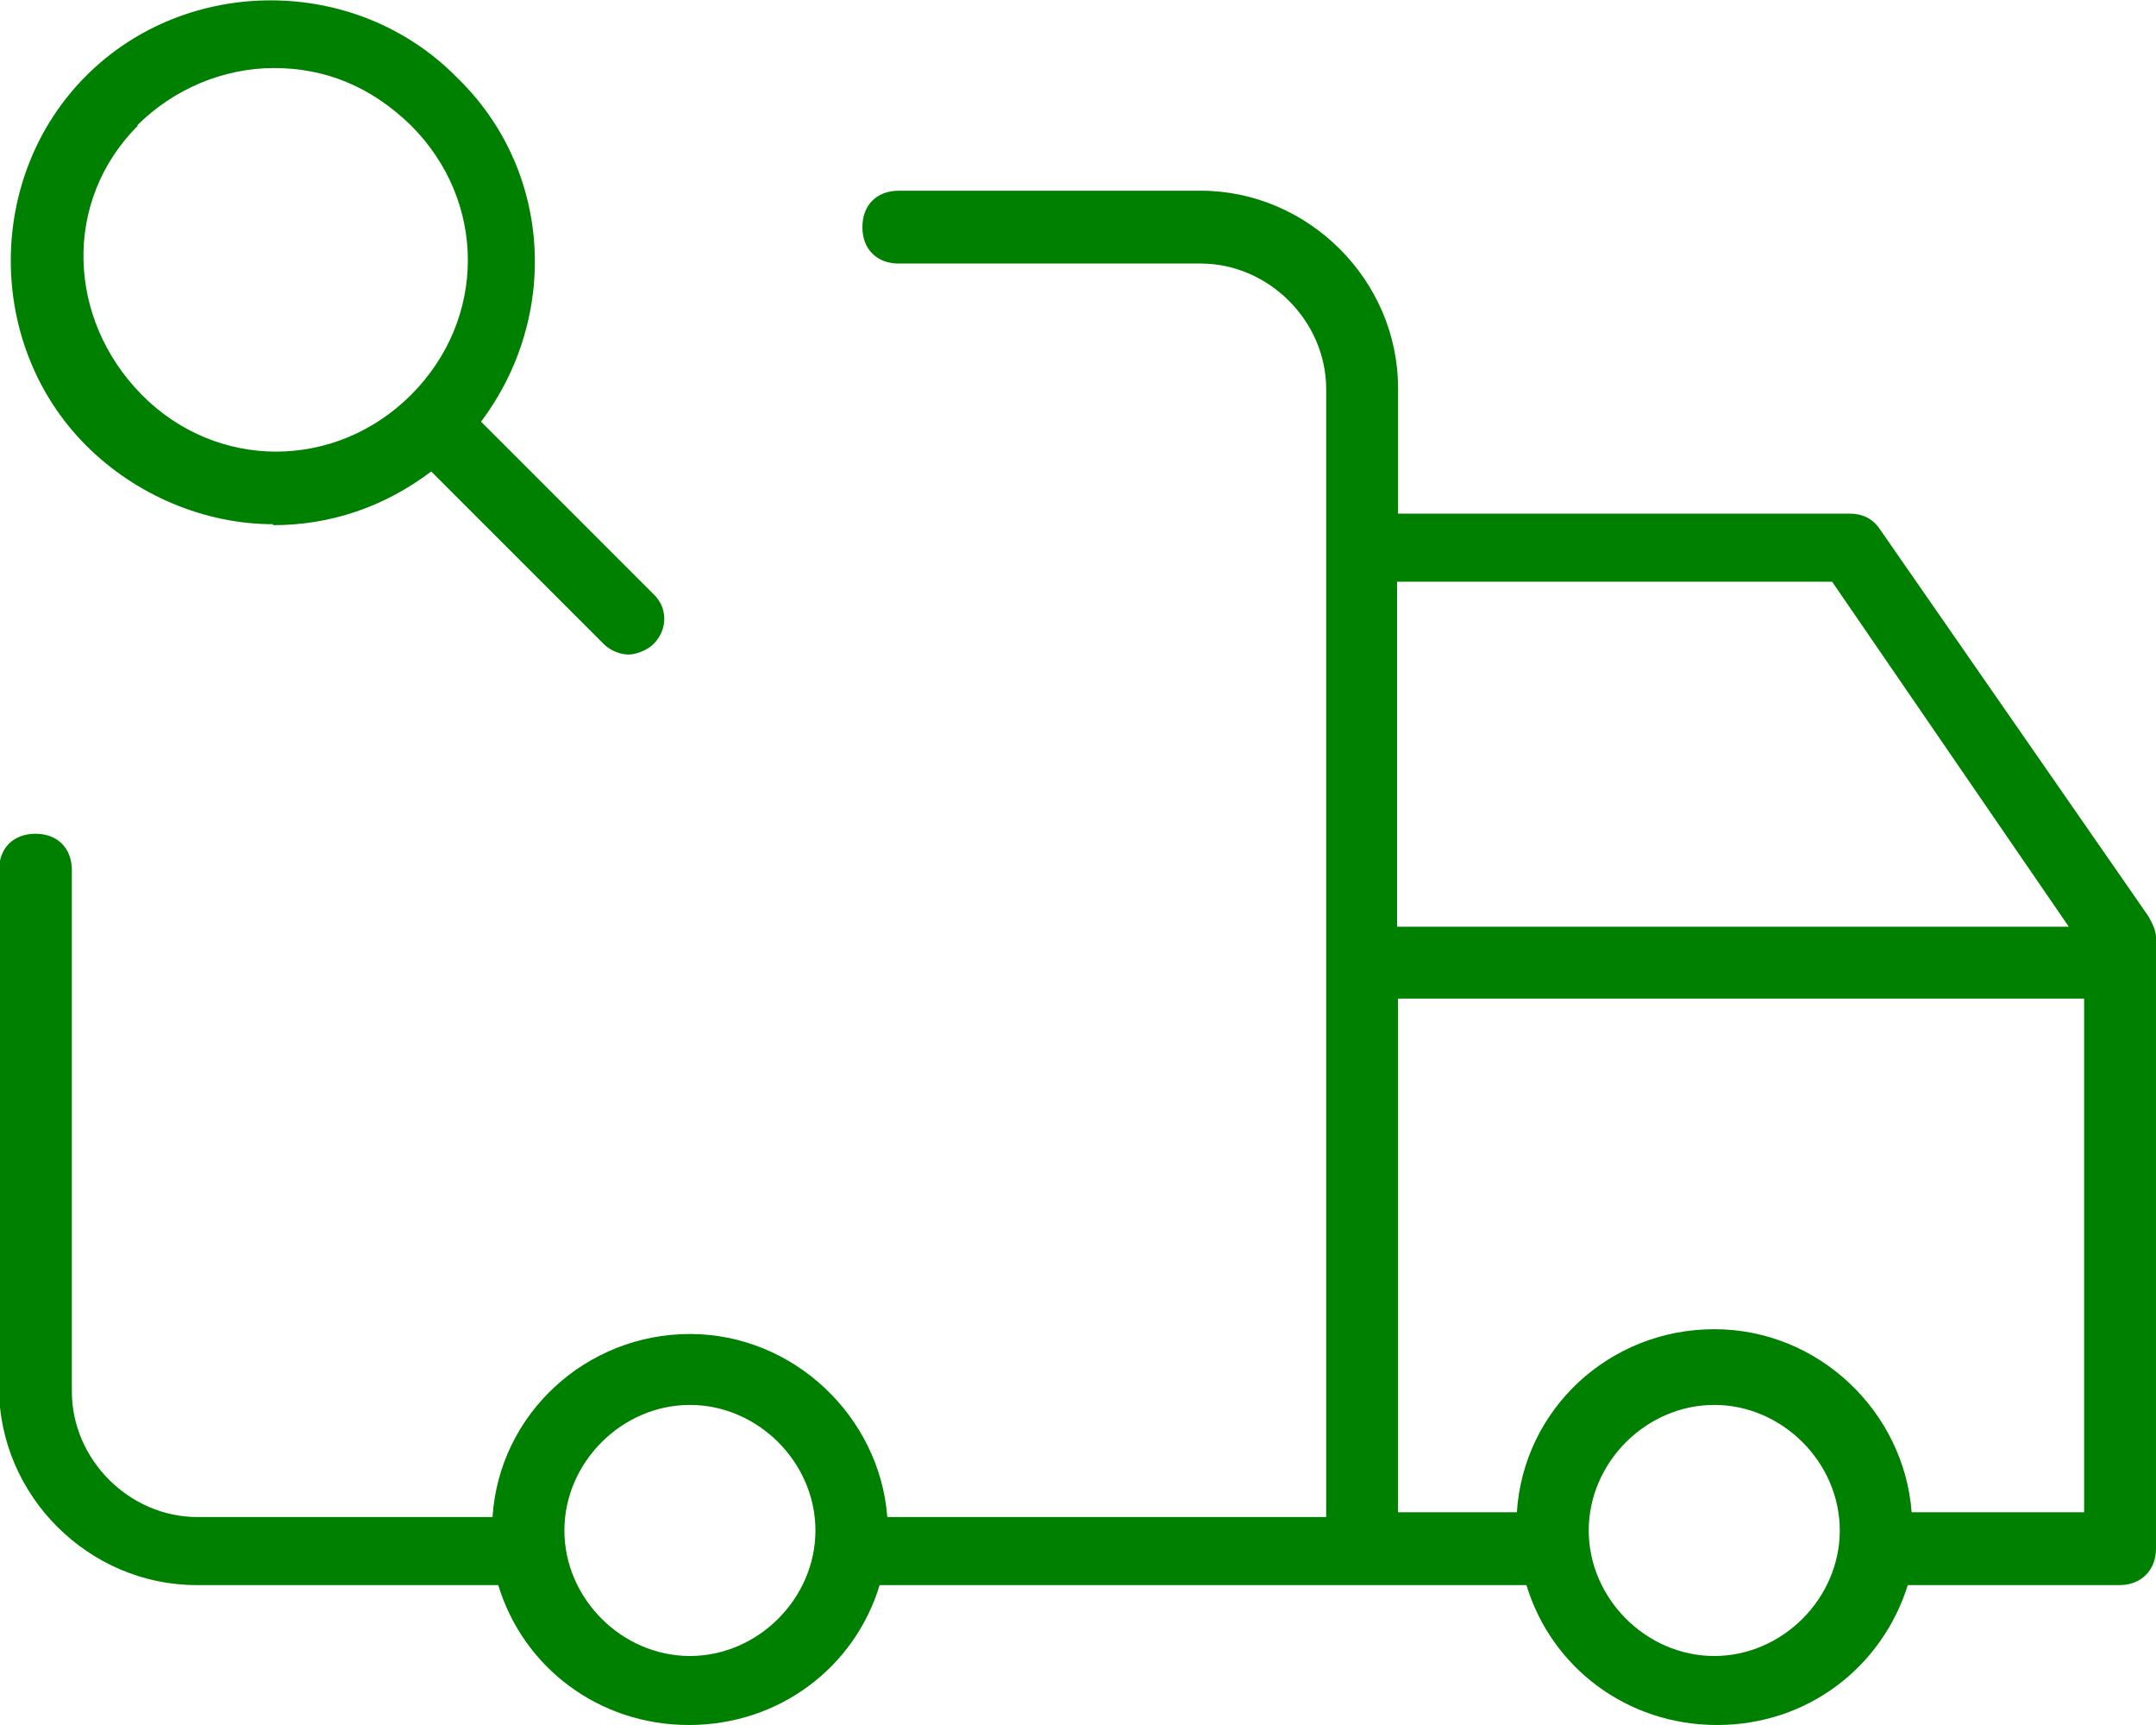
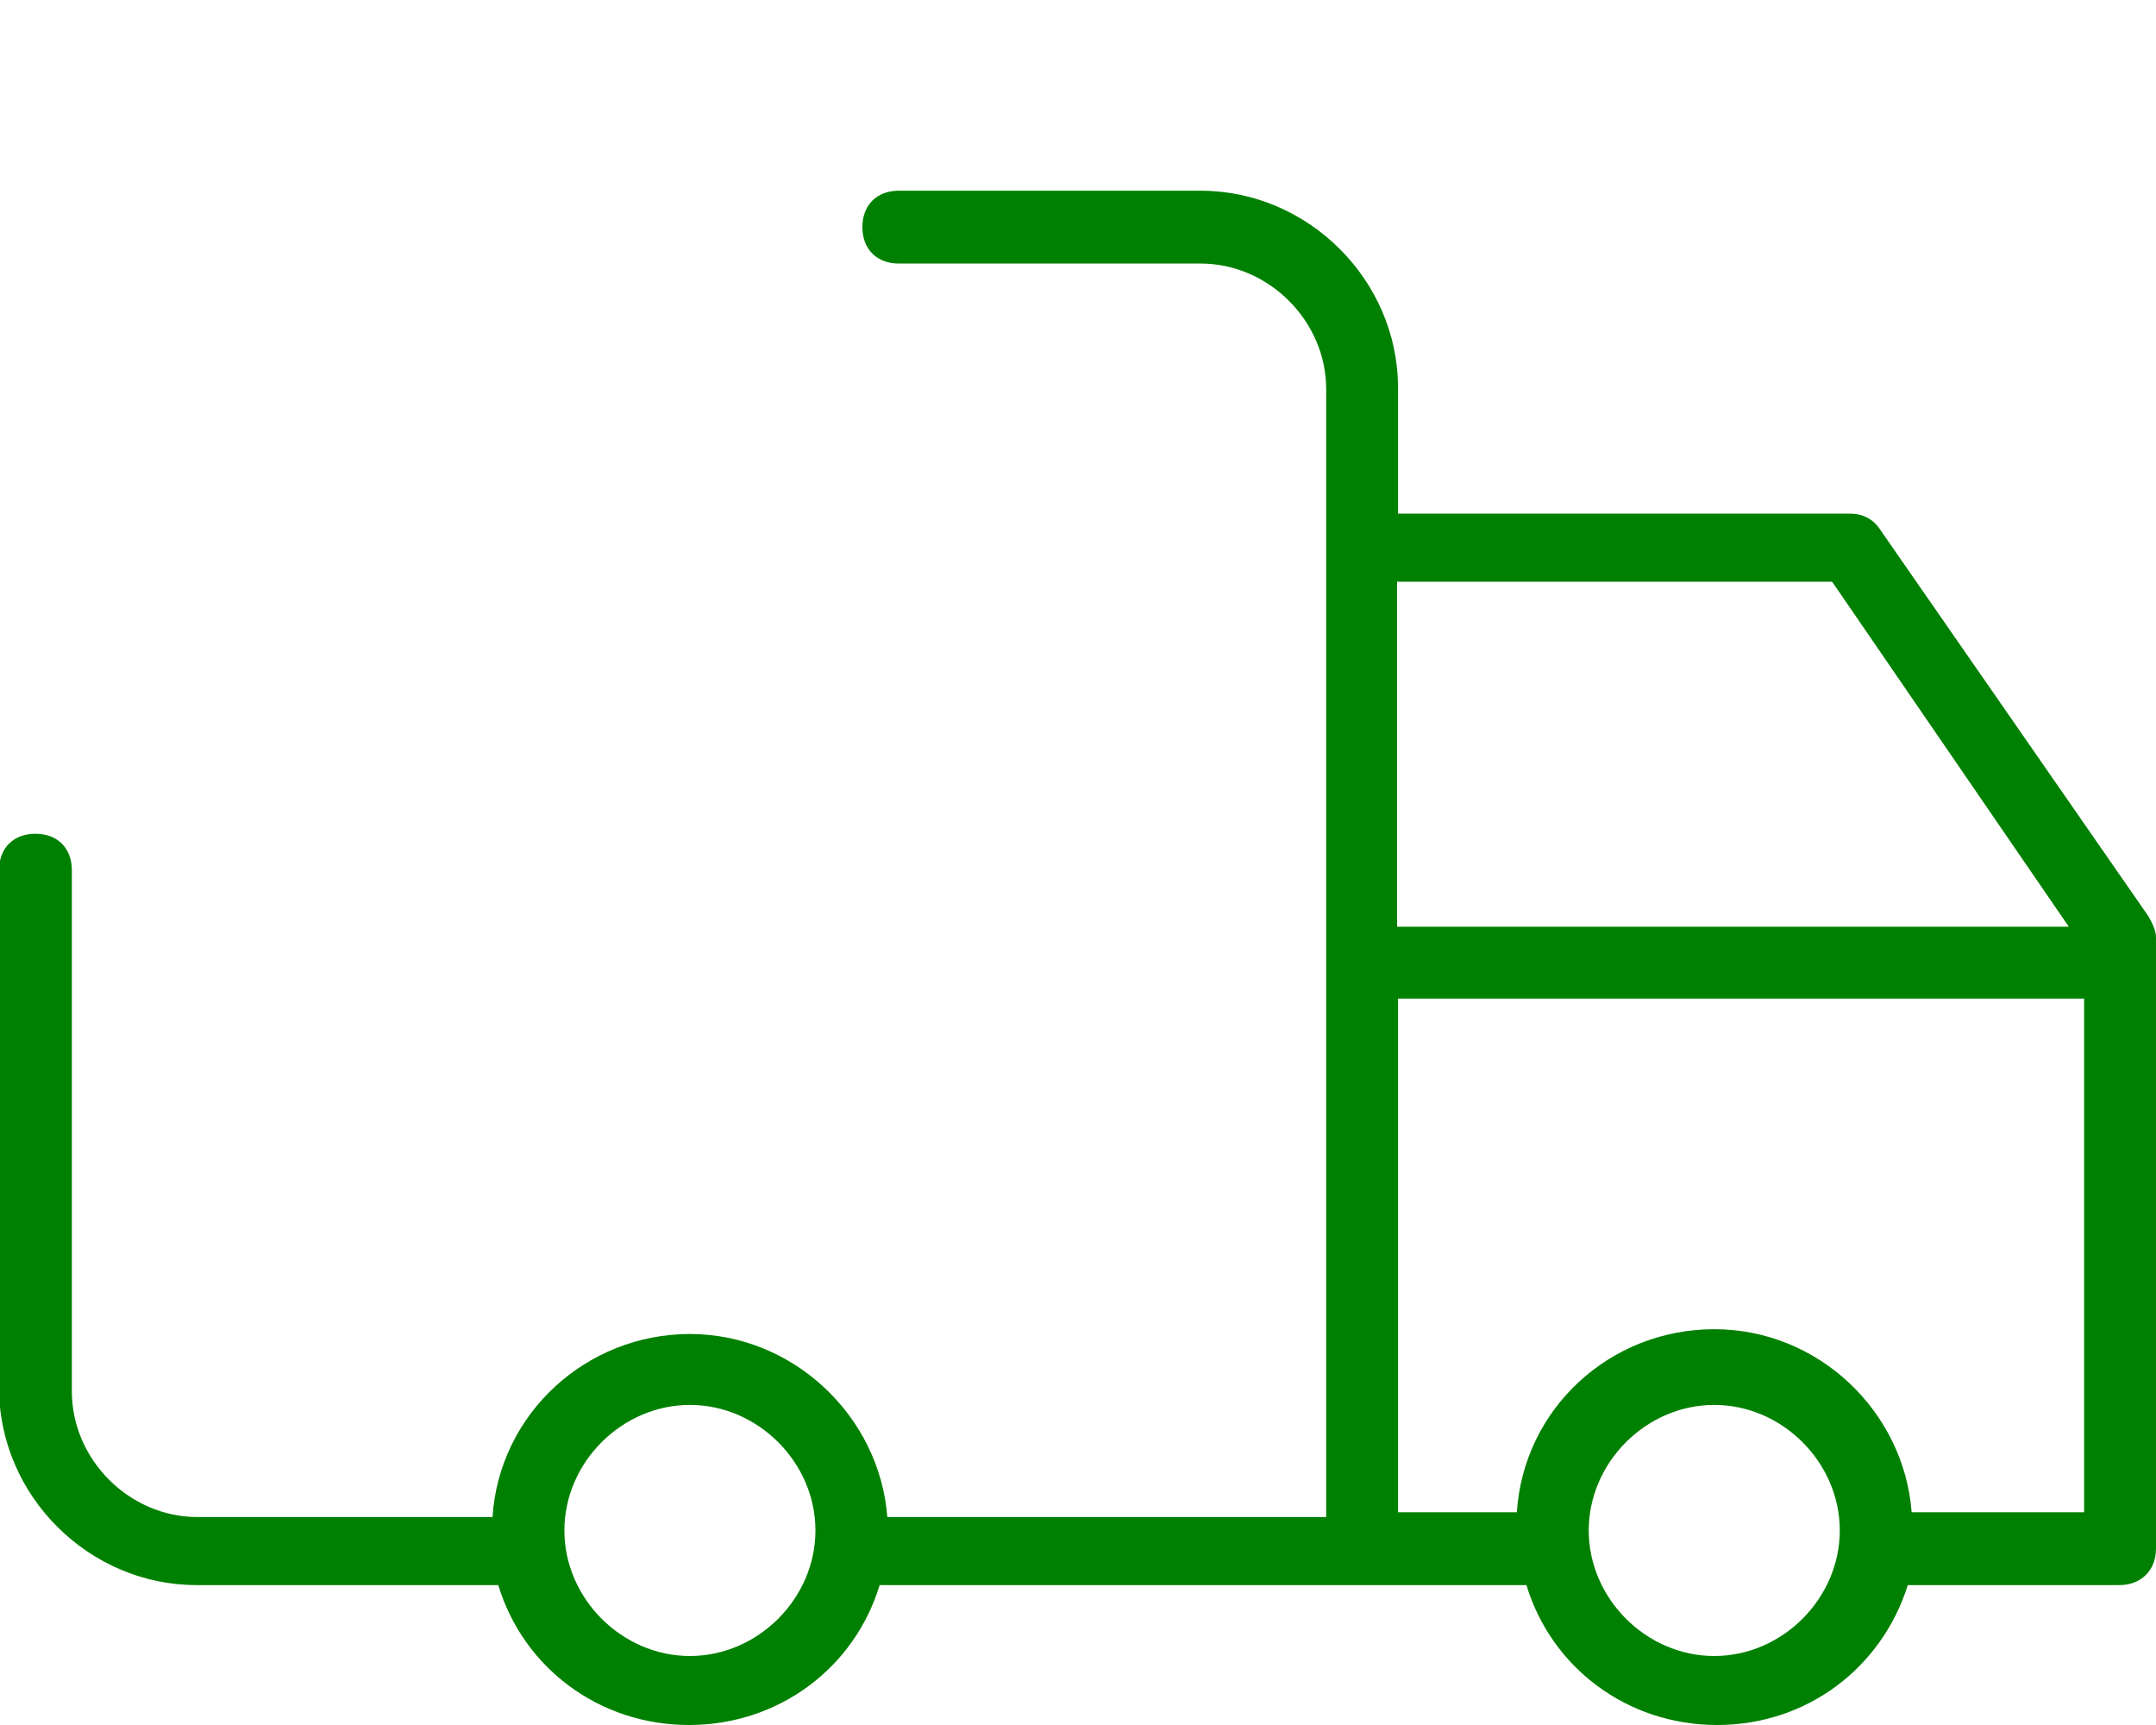
<svg xmlns="http://www.w3.org/2000/svg" id="Ebene_2" viewBox="0 0 22.5 18">
  <defs>
    <style>.cls-1{fill:green;}</style>
  </defs>
  <g id="Ebene_1-2">
    <g>
      <path class="cls-1" d="m22.42,9.56l-2.81-4.05c-.08-.11-.19-.15-.3-.15h-4.72v-1.31c0-1.13-.94-2.06-2.06-2.06h-3.15c-.23,0-.38.15-.38.38s.15.38.38.38h3.15c.71,0,1.31.6,1.31,1.31v11.77h-4.58c-.08-1.05-.98-1.91-2.06-1.91s-1.99.83-2.06,1.91h-3.08c-.71,0-1.31-.6-1.31-1.31v-5.44c0-.23-.15-.38-.38-.38s-.38.15-.38.38v5.4c0,1.13.94,2.06,2.06,2.06h3.15c.26.86,1.05,1.46,1.99,1.46s1.73-.6,1.99-1.46h6.75c.26.86,1.05,1.46,1.99,1.46s1.72-.6,1.99-1.46h2.21c.22,0,.38-.15.38-.38v-6.38c0-.07-.04-.15-.08-.22Zm-3.3-3.49l2.47,3.6h-7.01v-3.6h4.54Zm-11.92,11.21c-.71,0-1.31-.6-1.31-1.31s.6-1.31,1.31-1.31,1.31.6,1.31,1.31-.6,1.31-1.31,1.31Zm10.69,0c-.71,0-1.31-.6-1.31-1.31s.6-1.31,1.31-1.31,1.31.6,1.31,1.31-.6,1.31-1.31,1.31Zm2.06-1.5c-.08-1.05-.97-1.91-2.06-1.91s-1.99.83-2.06,1.91h-1.24v-5.36h7.16v5.36h-1.8Z" />
-       <path class="cls-1" d="m2.85,5.48c.6,0,1.16-.19,1.65-.56l1.8,1.8c.08.08.19.11.26.11s.19-.04.26-.11c.15-.15.15-.38,0-.52l-1.8-1.8c.82-1.09.75-2.63-.26-3.6C3.71-.26,1.95-.26.9.79-.15,1.84-.15,3.6.9,4.65c.52.52,1.24.82,1.95.82ZM1.43,1.31c.38-.38.9-.6,1.43-.6s1.01.19,1.43.6c.79.79.79,2.02,0,2.81s-2.03.79-2.81,0-.83-2.02-.04-2.81Z" />
    </g>
  </g>
</svg>